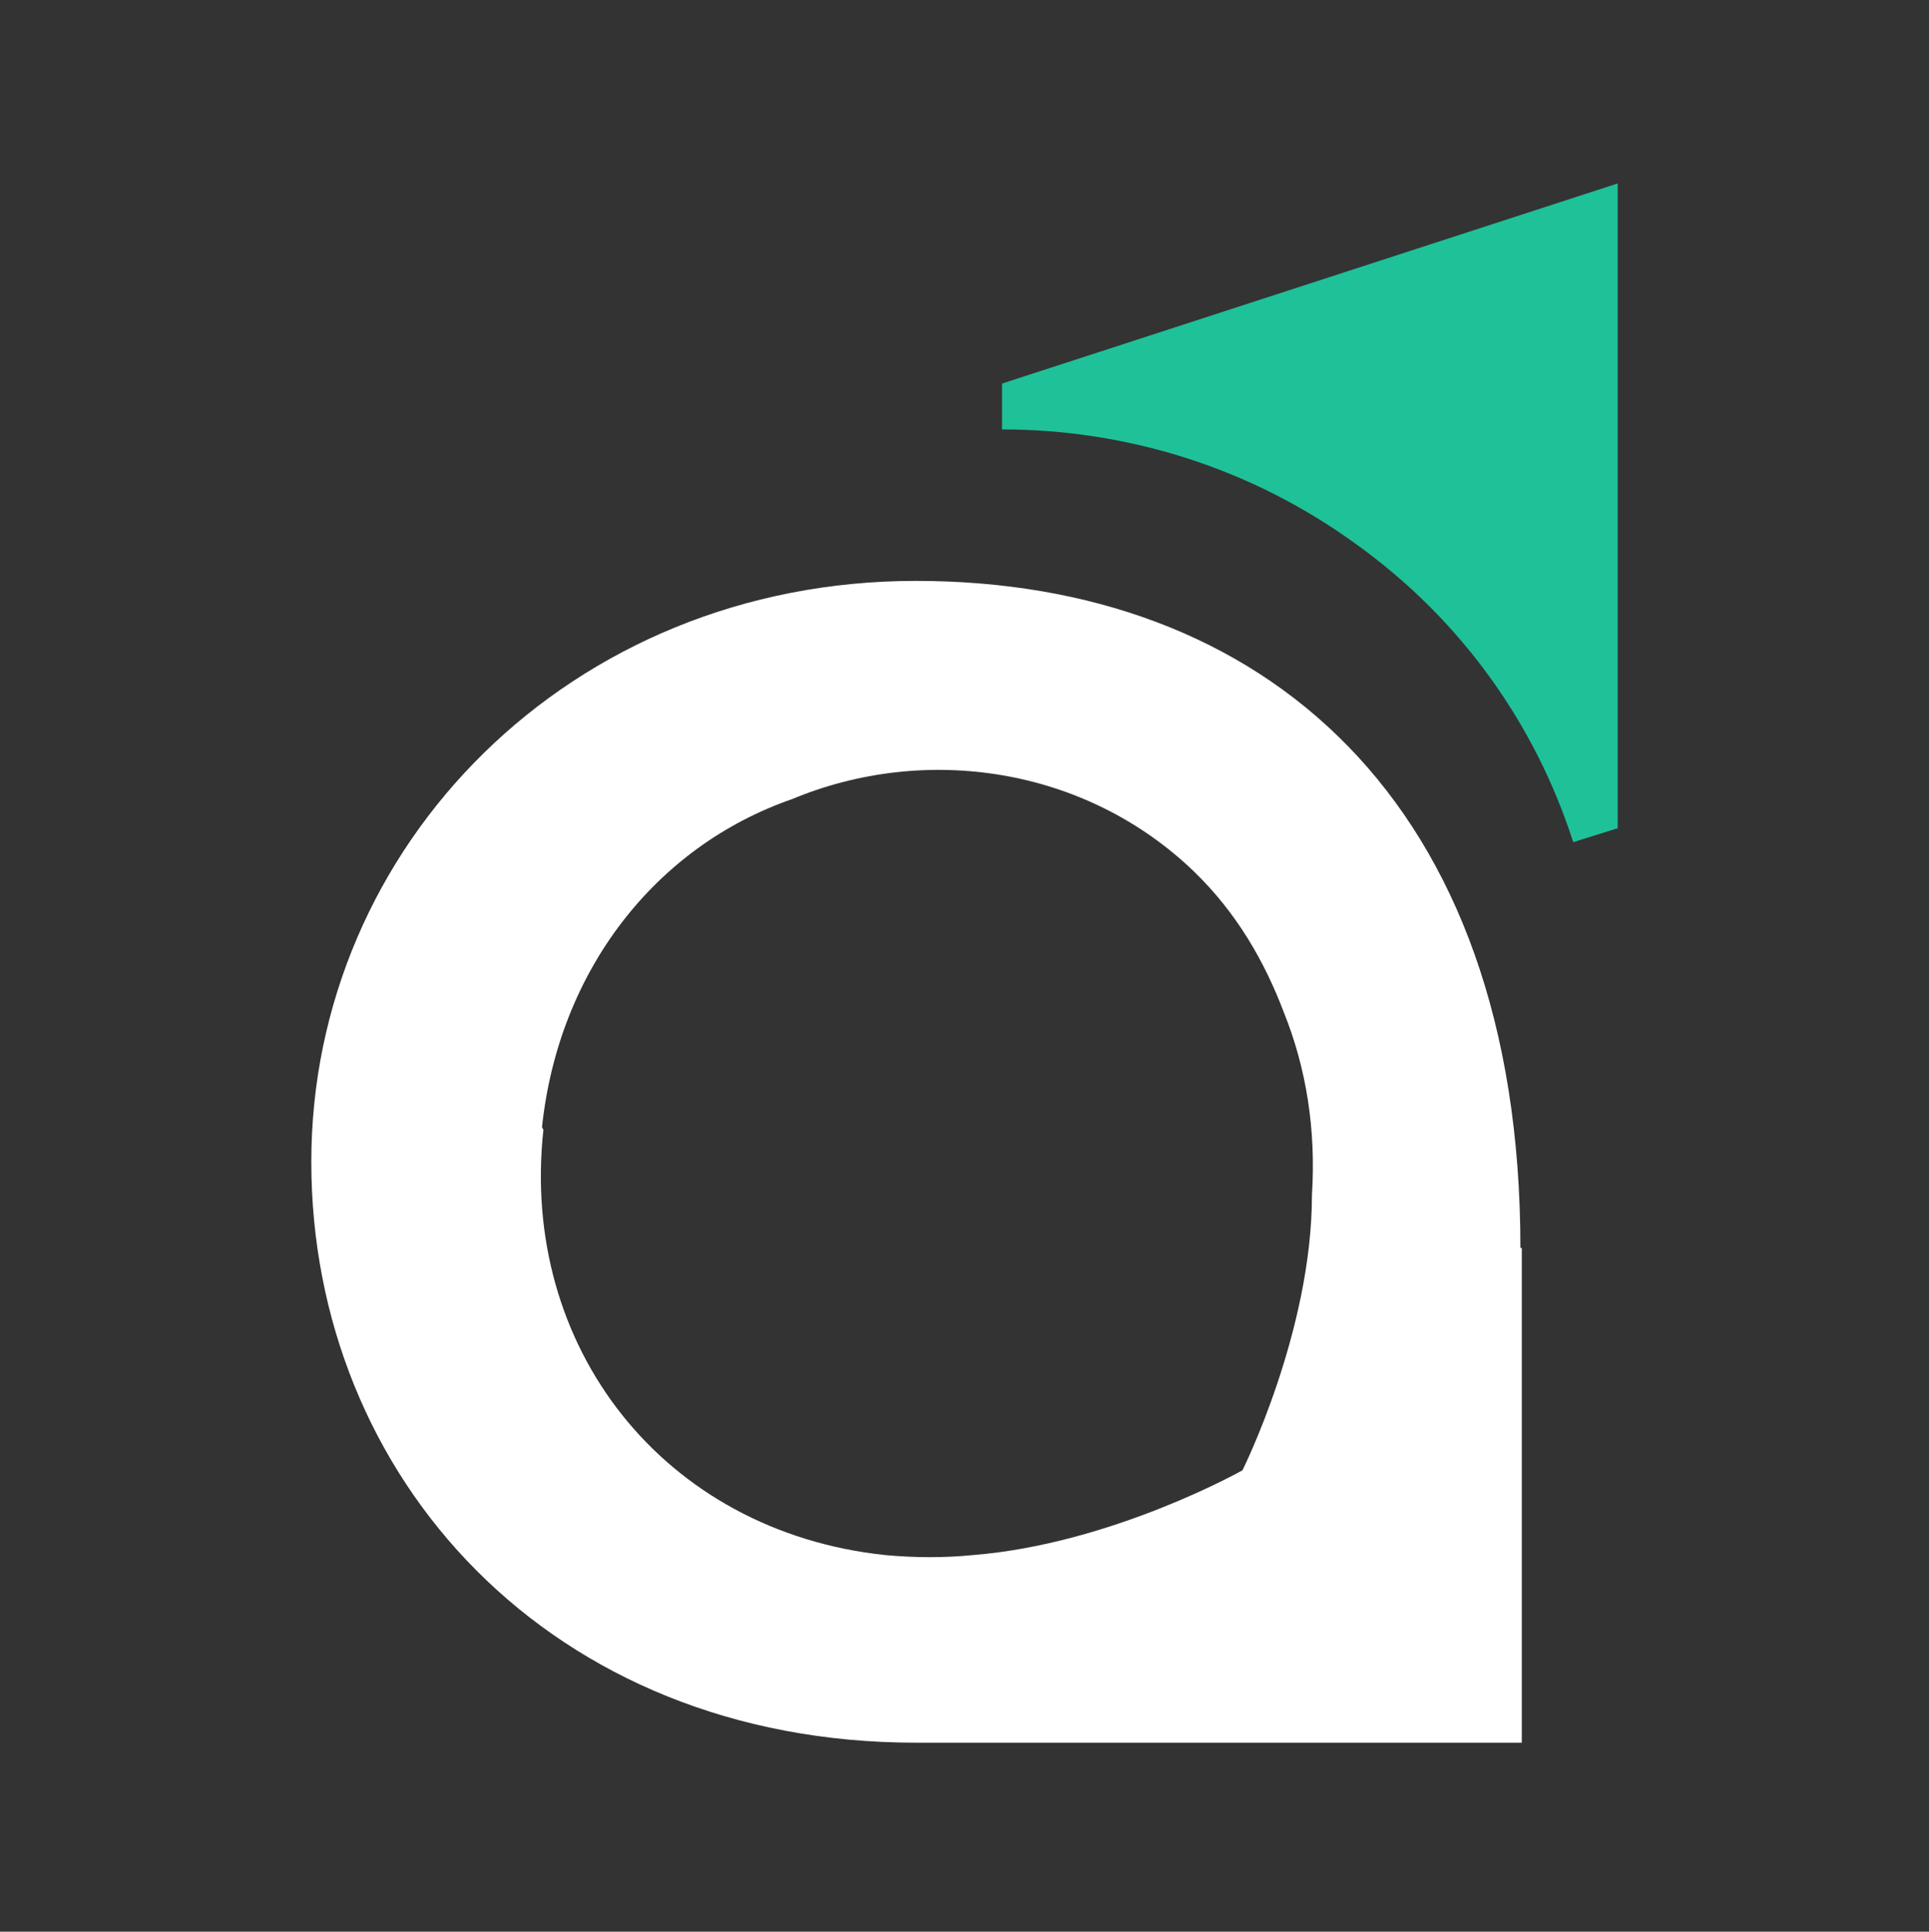
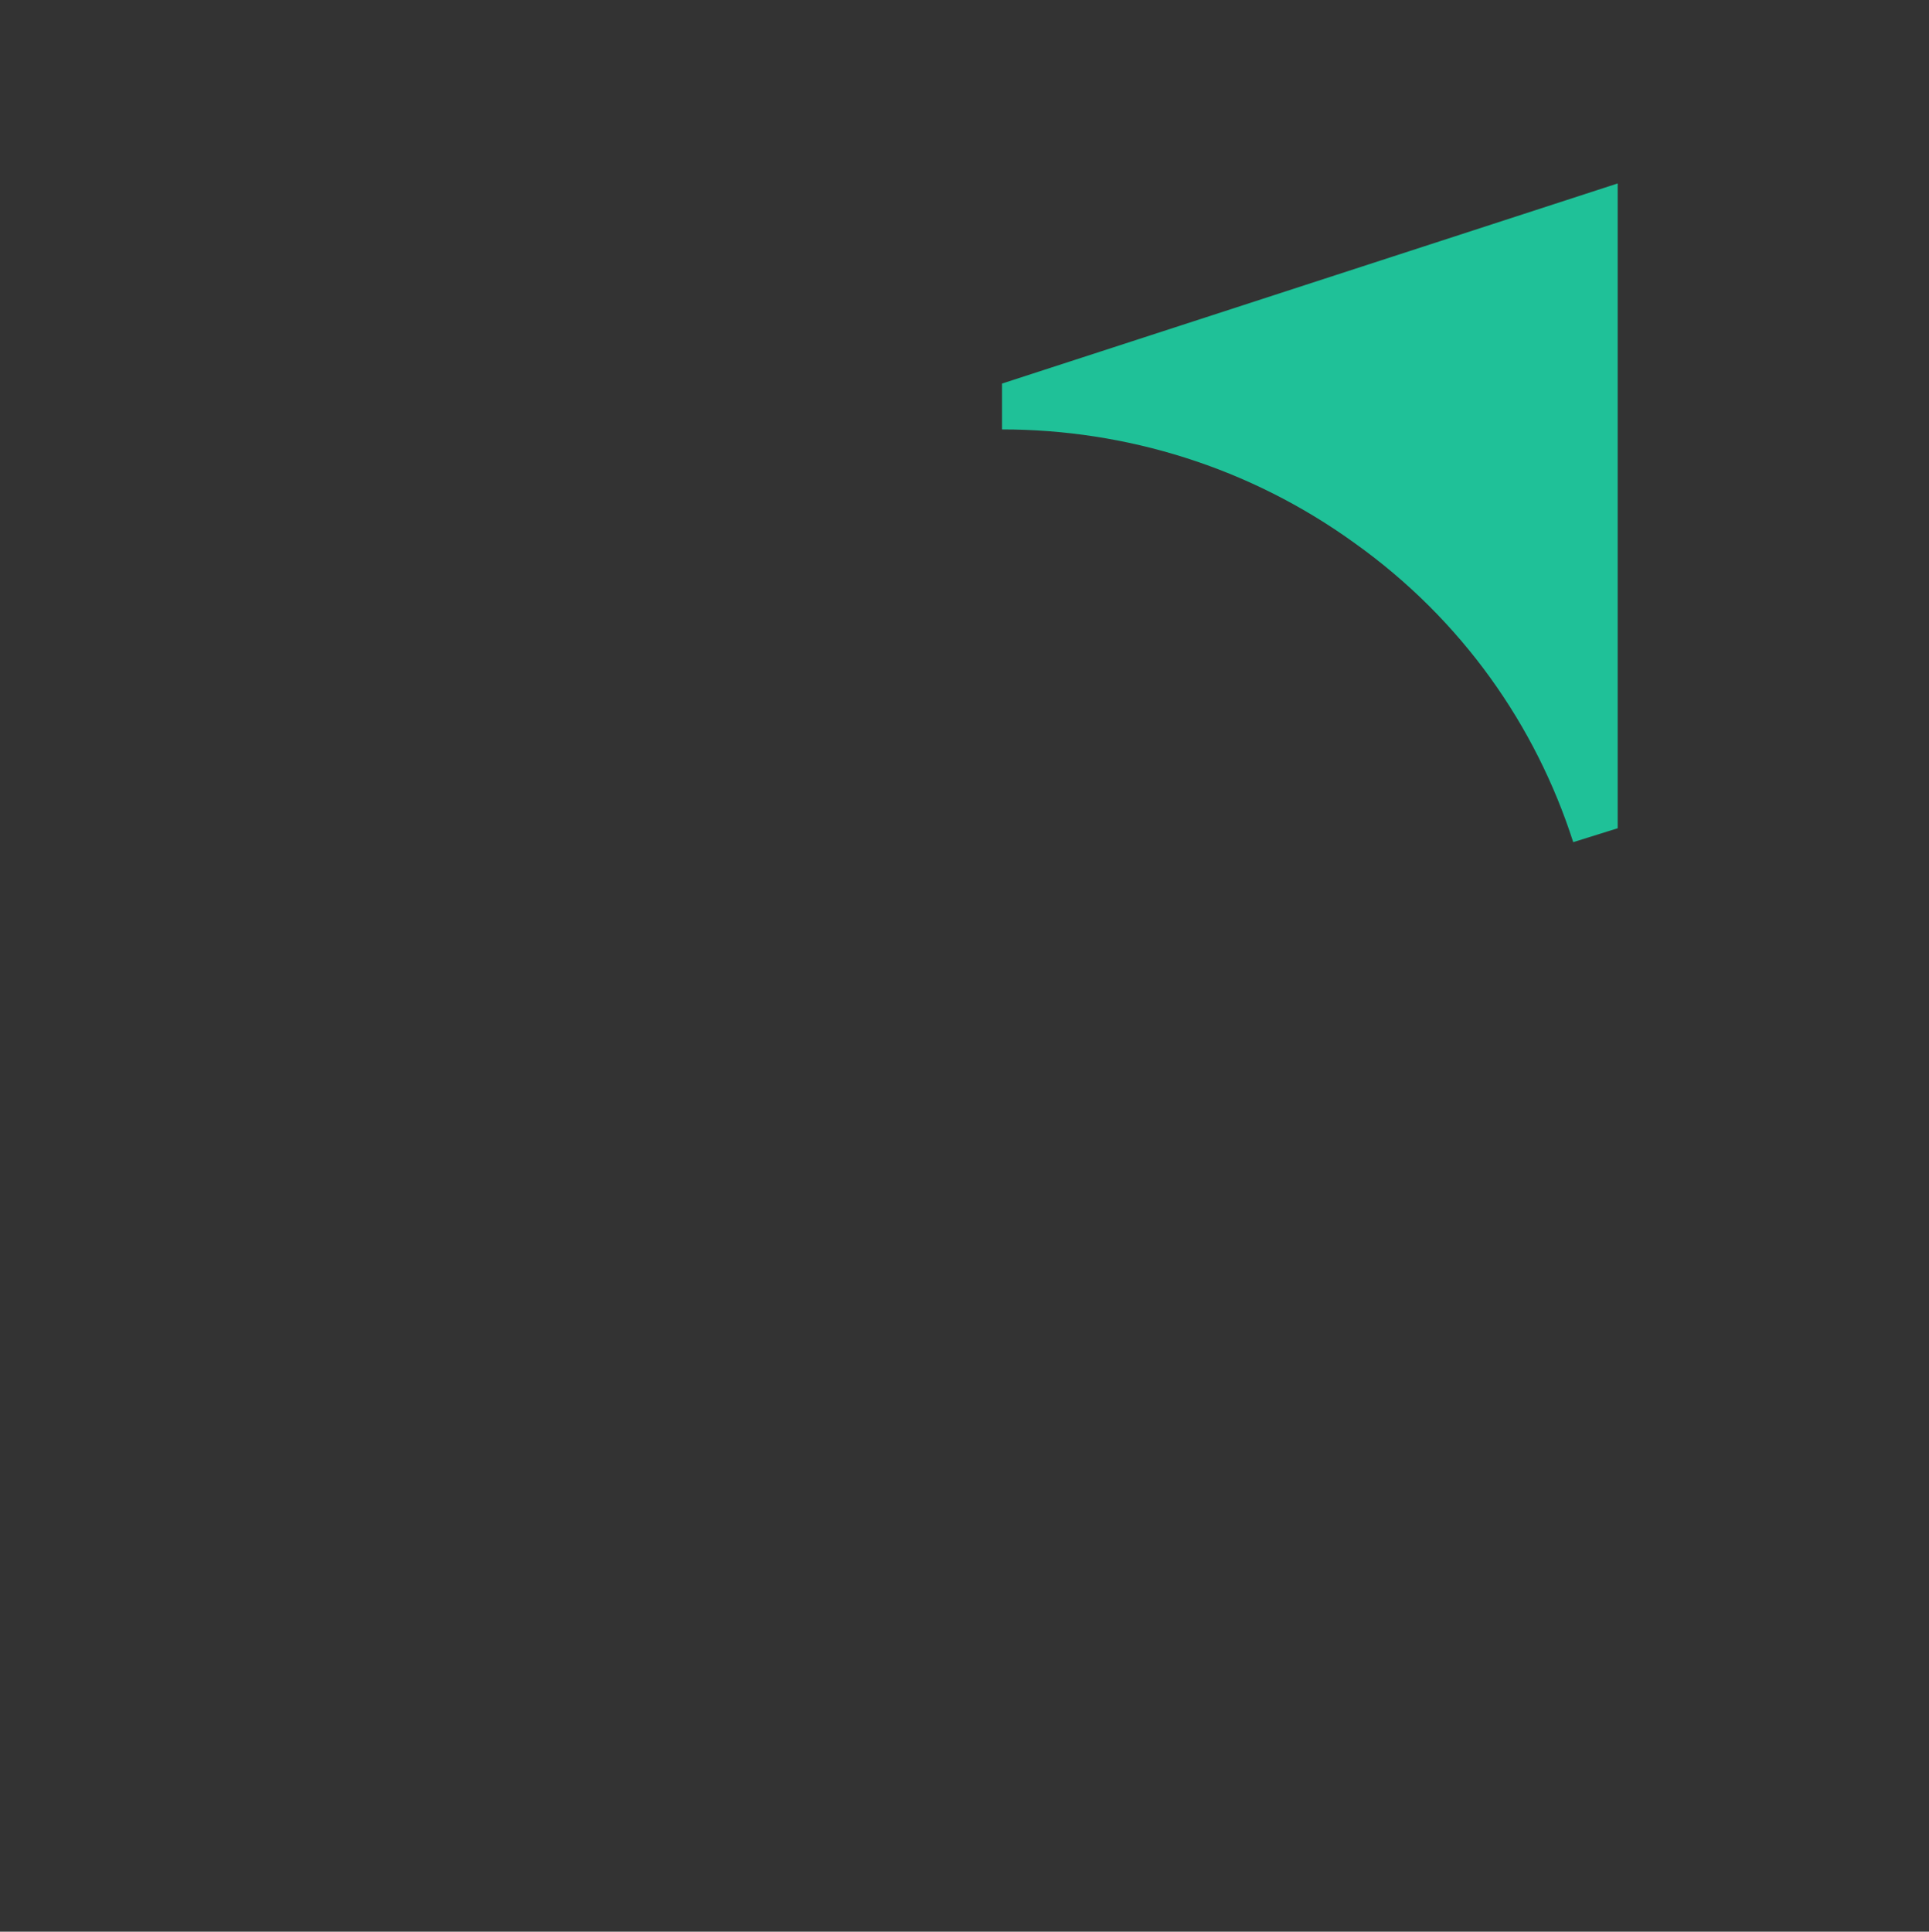
<svg xmlns="http://www.w3.org/2000/svg" id="Layer_1" data-name="Layer 1" version="1.1" viewBox="0 0 138.8 139">
  <rect x="0" y="0" width="138.8" height="139" fill="#333333" stroke="none" />
  <defs>
    <style>
      .cls-1 {
        fill: #1fc198;
      }

      .cls-1, .cls-2, .cls-3 {
        stroke-width: 0px;
      }

      .cls-2 {
        fill: #467ee8;
        opacity: 0;
      }

      .cls-3 {
        fill: #fff;
      }
    </style>
  </defs>
-   <rect class="cls-2" x="1.1" y="1" width="136.7" height="136.7" rx="15" ry="15" />
  <g>
    <path class="cls-1" d="M97.5,39.1c7.7,5.5,13,13.1,15.7,21.5l3.2-1V13.2s-44.3,14.4-44.3,14.4v3.3c8.9,0,17.8,2.7,25.4,8.2" />
-     <path class="cls-3" d="M109.4,89.8c0-32.3-18.6-48-43.5-48s-43.5,19.1-43.5,41.8,17.2,41.8,43.5,41.8.5,0,.7,0h0s42.9,0,42.9,0v-17.3s0-18.3,0-18.3ZM39,81.1c1.2-11.3,8.2-20.2,18-23.6,9.6-4,21.1-2.3,28.9,5.2,3.1,3,5.1,6.5,6.5,10.2,1.6,4,2.3,8.4,2,13.1,0,9.8-5,19.8-5,19.8,0,0-9.4,5.3-19.4,6.1-2,.2-4.1.2-6.3,0-16-1.7-26.3-15-24.6-30.6" />
  </g>
</svg>